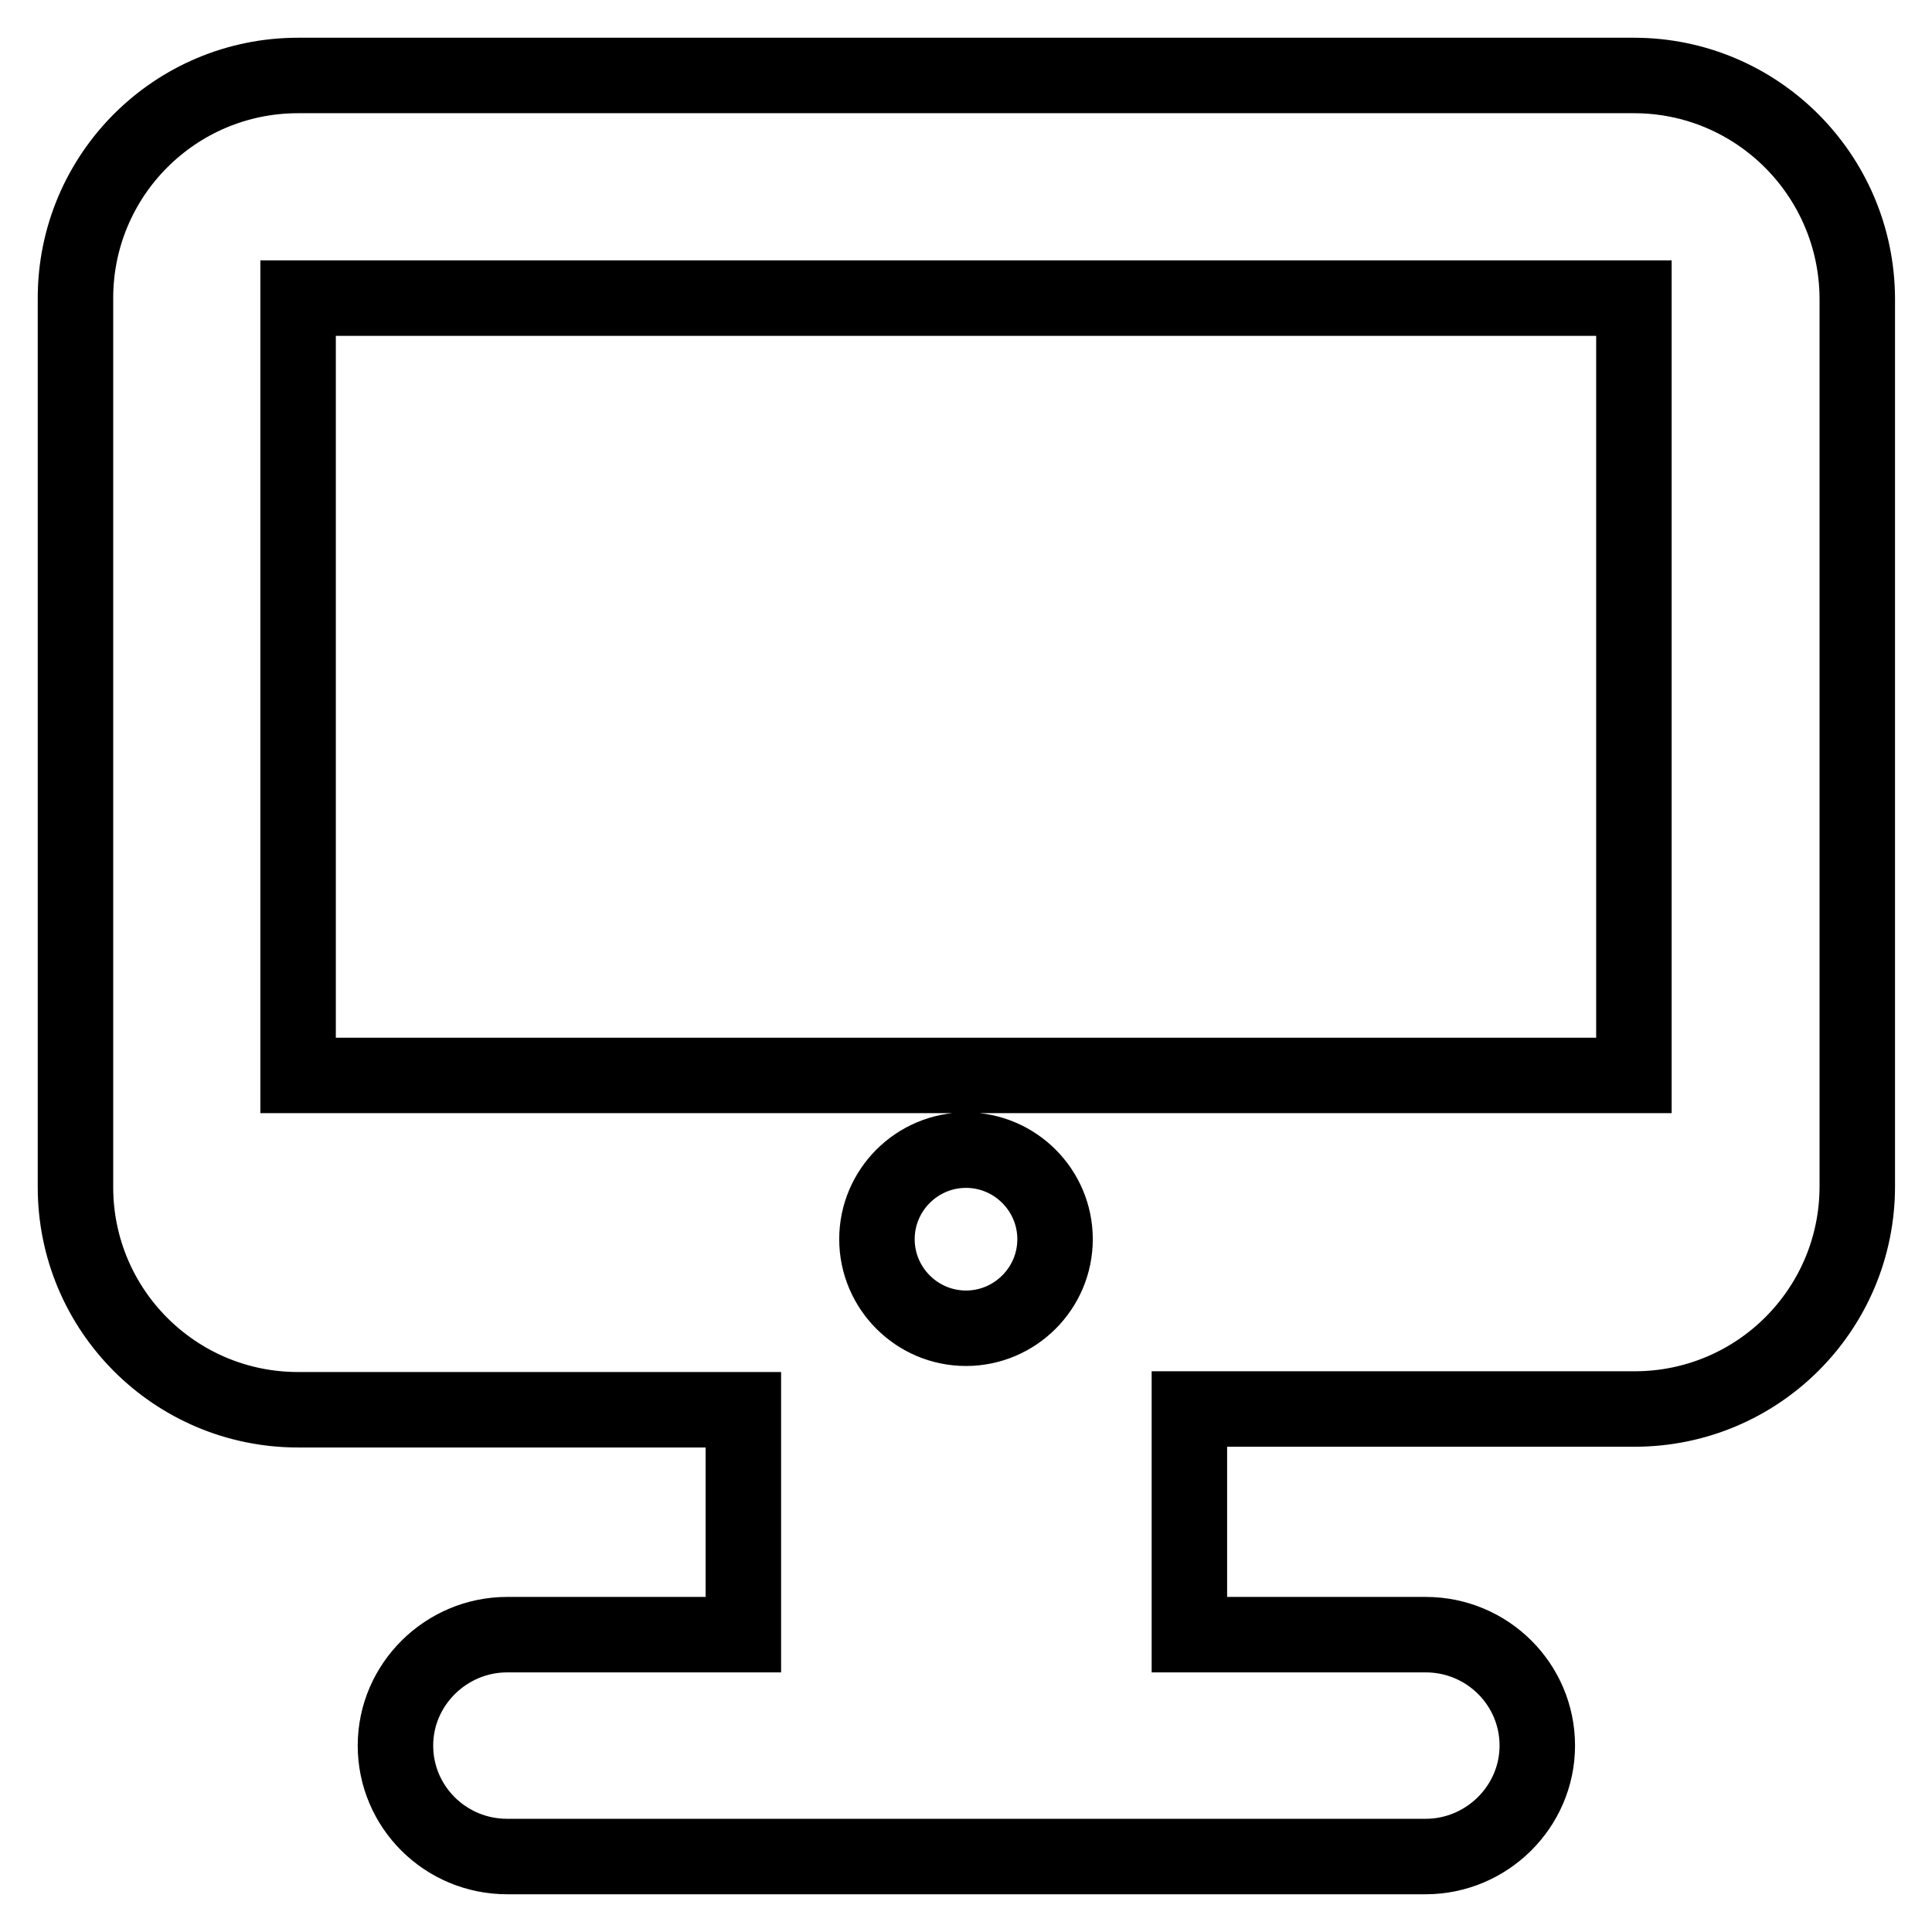
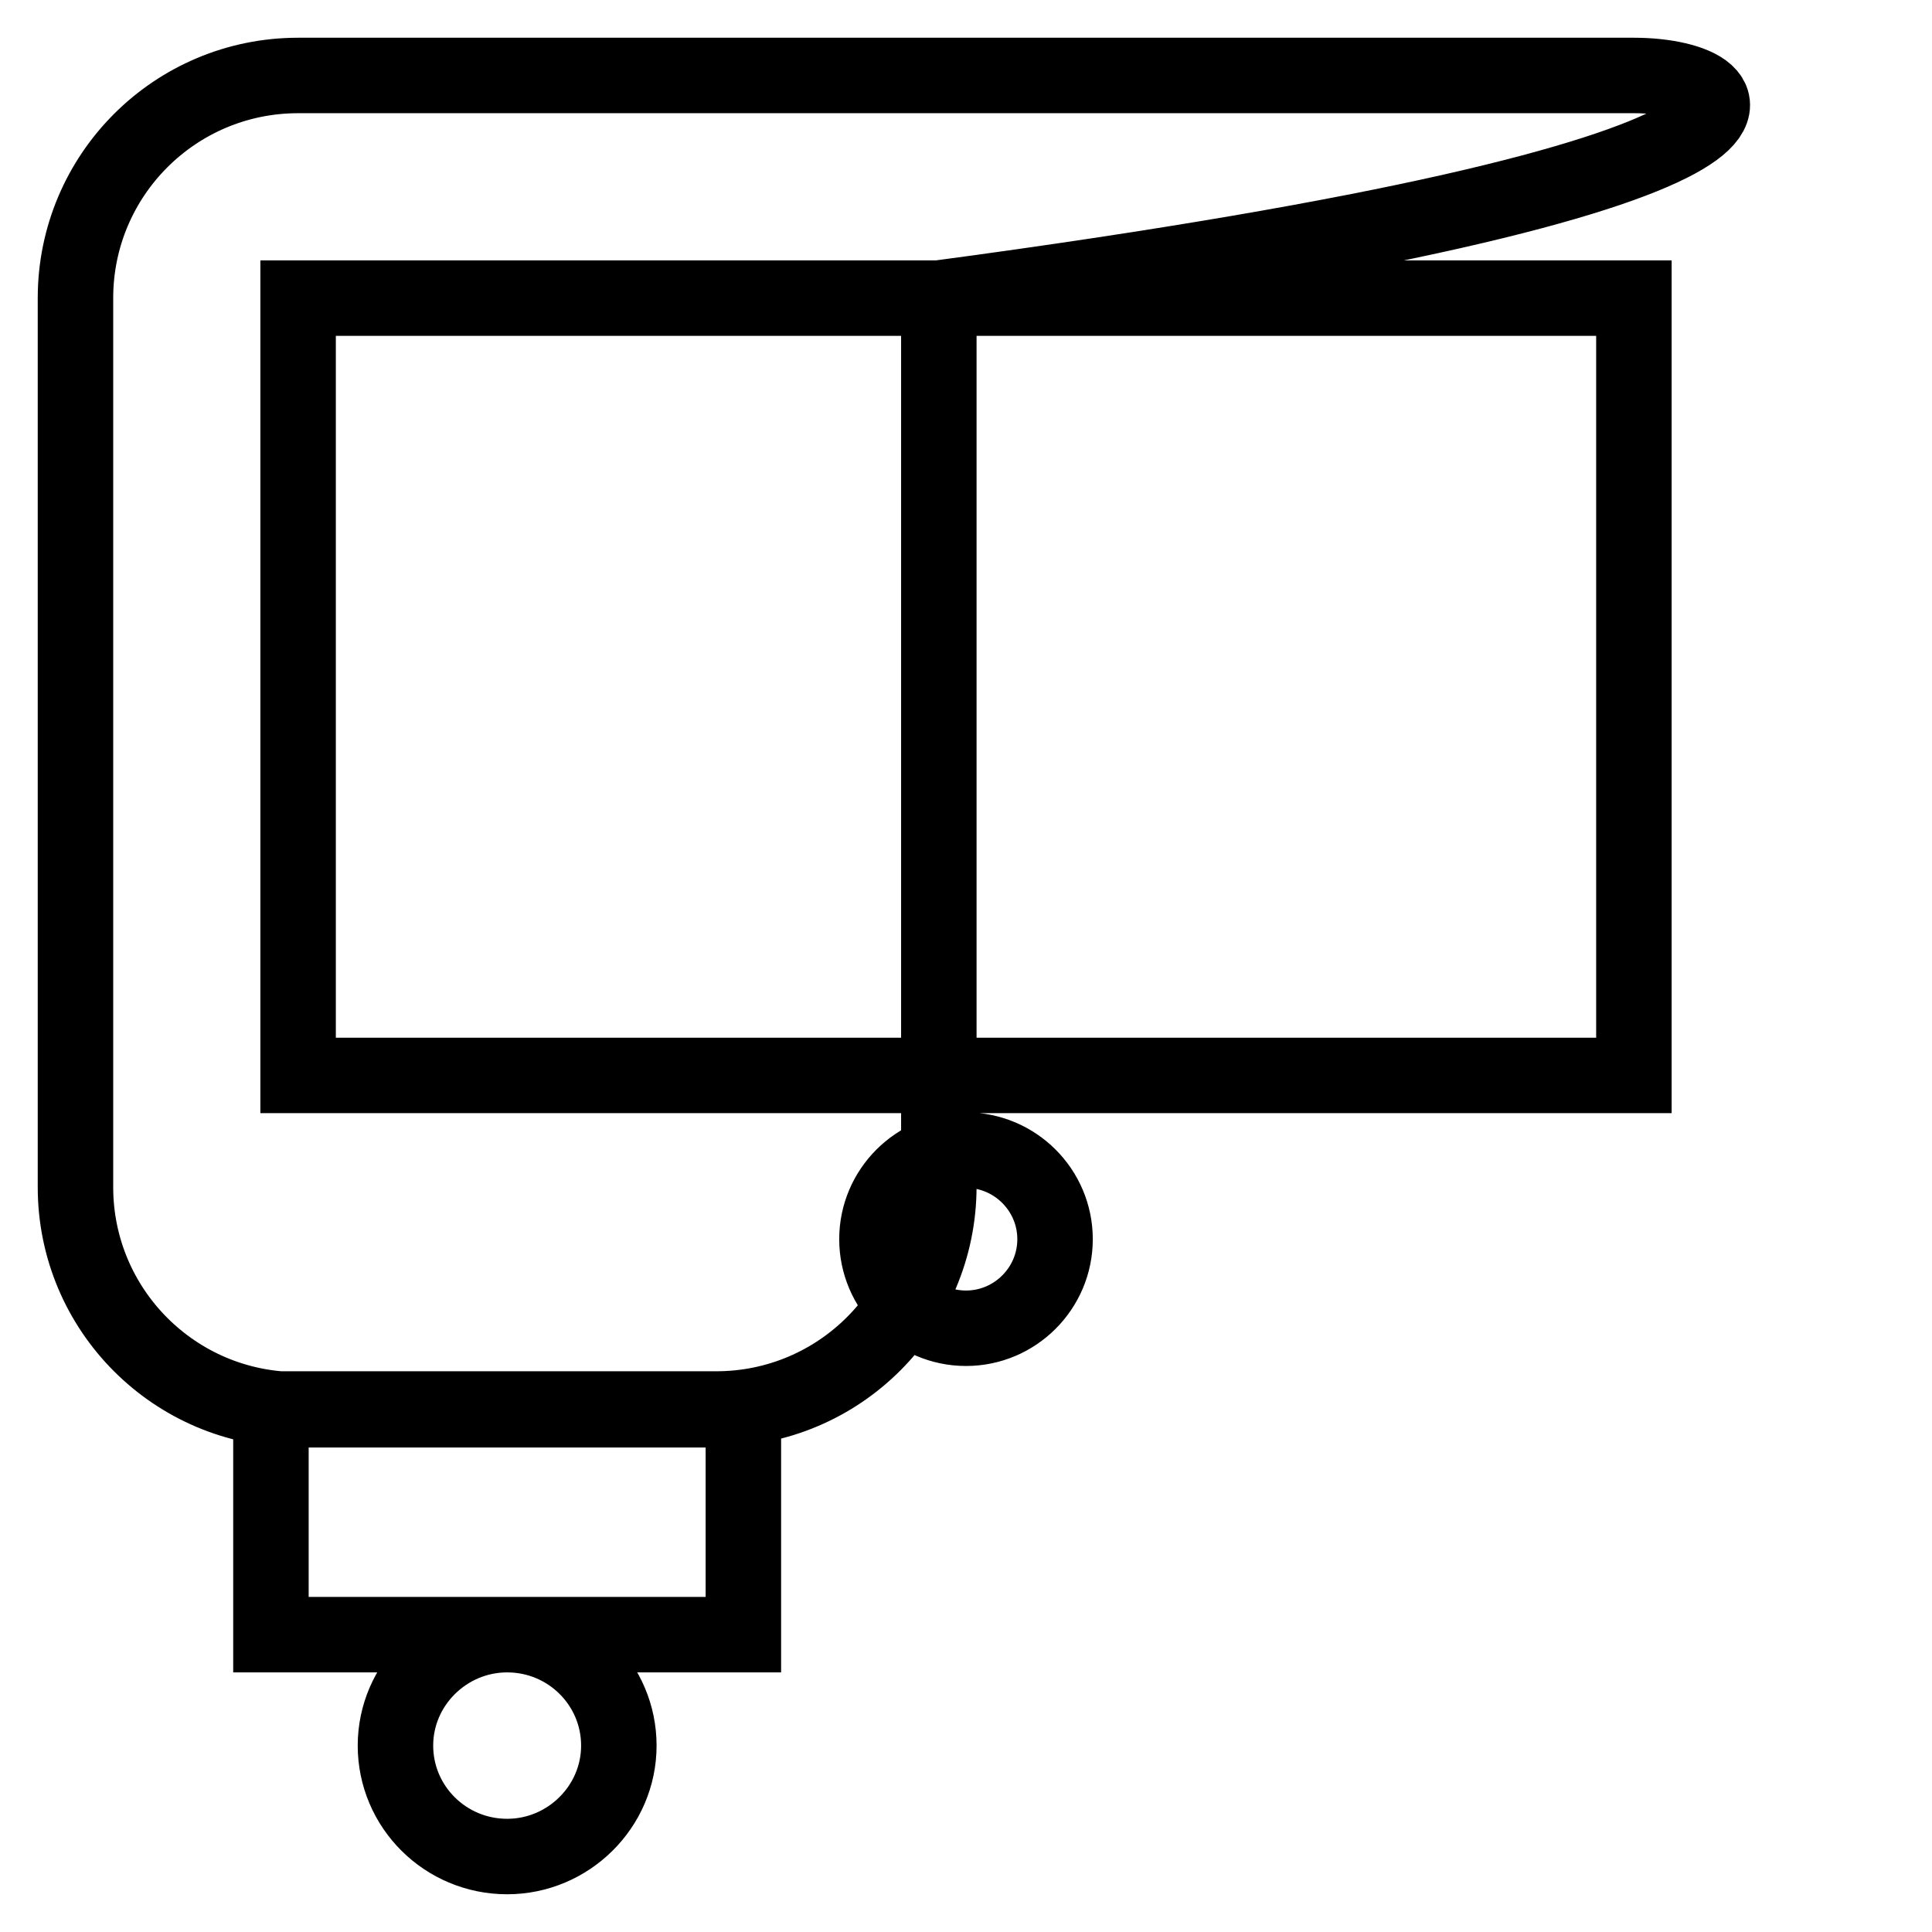
<svg xmlns="http://www.w3.org/2000/svg" version="1.1" x="0px" y="0px" viewBox="0 0 256 256" enable-background="new 0 0 256 256" xml:space="preserve">
  <g>
-     <path stroke-width="10" fill-opacity="0" stroke="#000000" d="M216.5,10h-177C23.2,10,10,23.2,10,39.5v117.8c0,16.3,13.2,29.5,29.5,29.5h59v29.8H67.2 c-8.1,0-14.8,6.6-14.8,14.7S59,246,67.2,246h121.7c8.1,0,14.8-6.6,14.8-14.7s-6.6-14.7-14.8-14.7h-31.3v-29.9h59 c16.3,0,29.5-13.2,29.5-29.5V39.5C246,23.2,232.8,10,216.5,10z M116.2,164.2c0-6.5,5.3-11.8,11.8-11.8s11.8,5.3,11.8,11.8 S134.5,176,128,176S116.2,170.7,116.2,164.2z M216.5,142.5h-177V39.5h177V142.5z" />
+     <path stroke-width="10" fill-opacity="0" stroke="#000000" d="M216.5,10h-177C23.2,10,10,23.2,10,39.5v117.8c0,16.3,13.2,29.5,29.5,29.5h59v29.8H67.2 c-8.1,0-14.8,6.6-14.8,14.7S59,246,67.2,246c8.1,0,14.8-6.6,14.8-14.7s-6.6-14.7-14.8-14.7h-31.3v-29.9h59 c16.3,0,29.5-13.2,29.5-29.5V39.5C246,23.2,232.8,10,216.5,10z M116.2,164.2c0-6.5,5.3-11.8,11.8-11.8s11.8,5.3,11.8,11.8 S134.5,176,128,176S116.2,170.7,116.2,164.2z M216.5,142.5h-177V39.5h177V142.5z" />
  </g>
</svg>